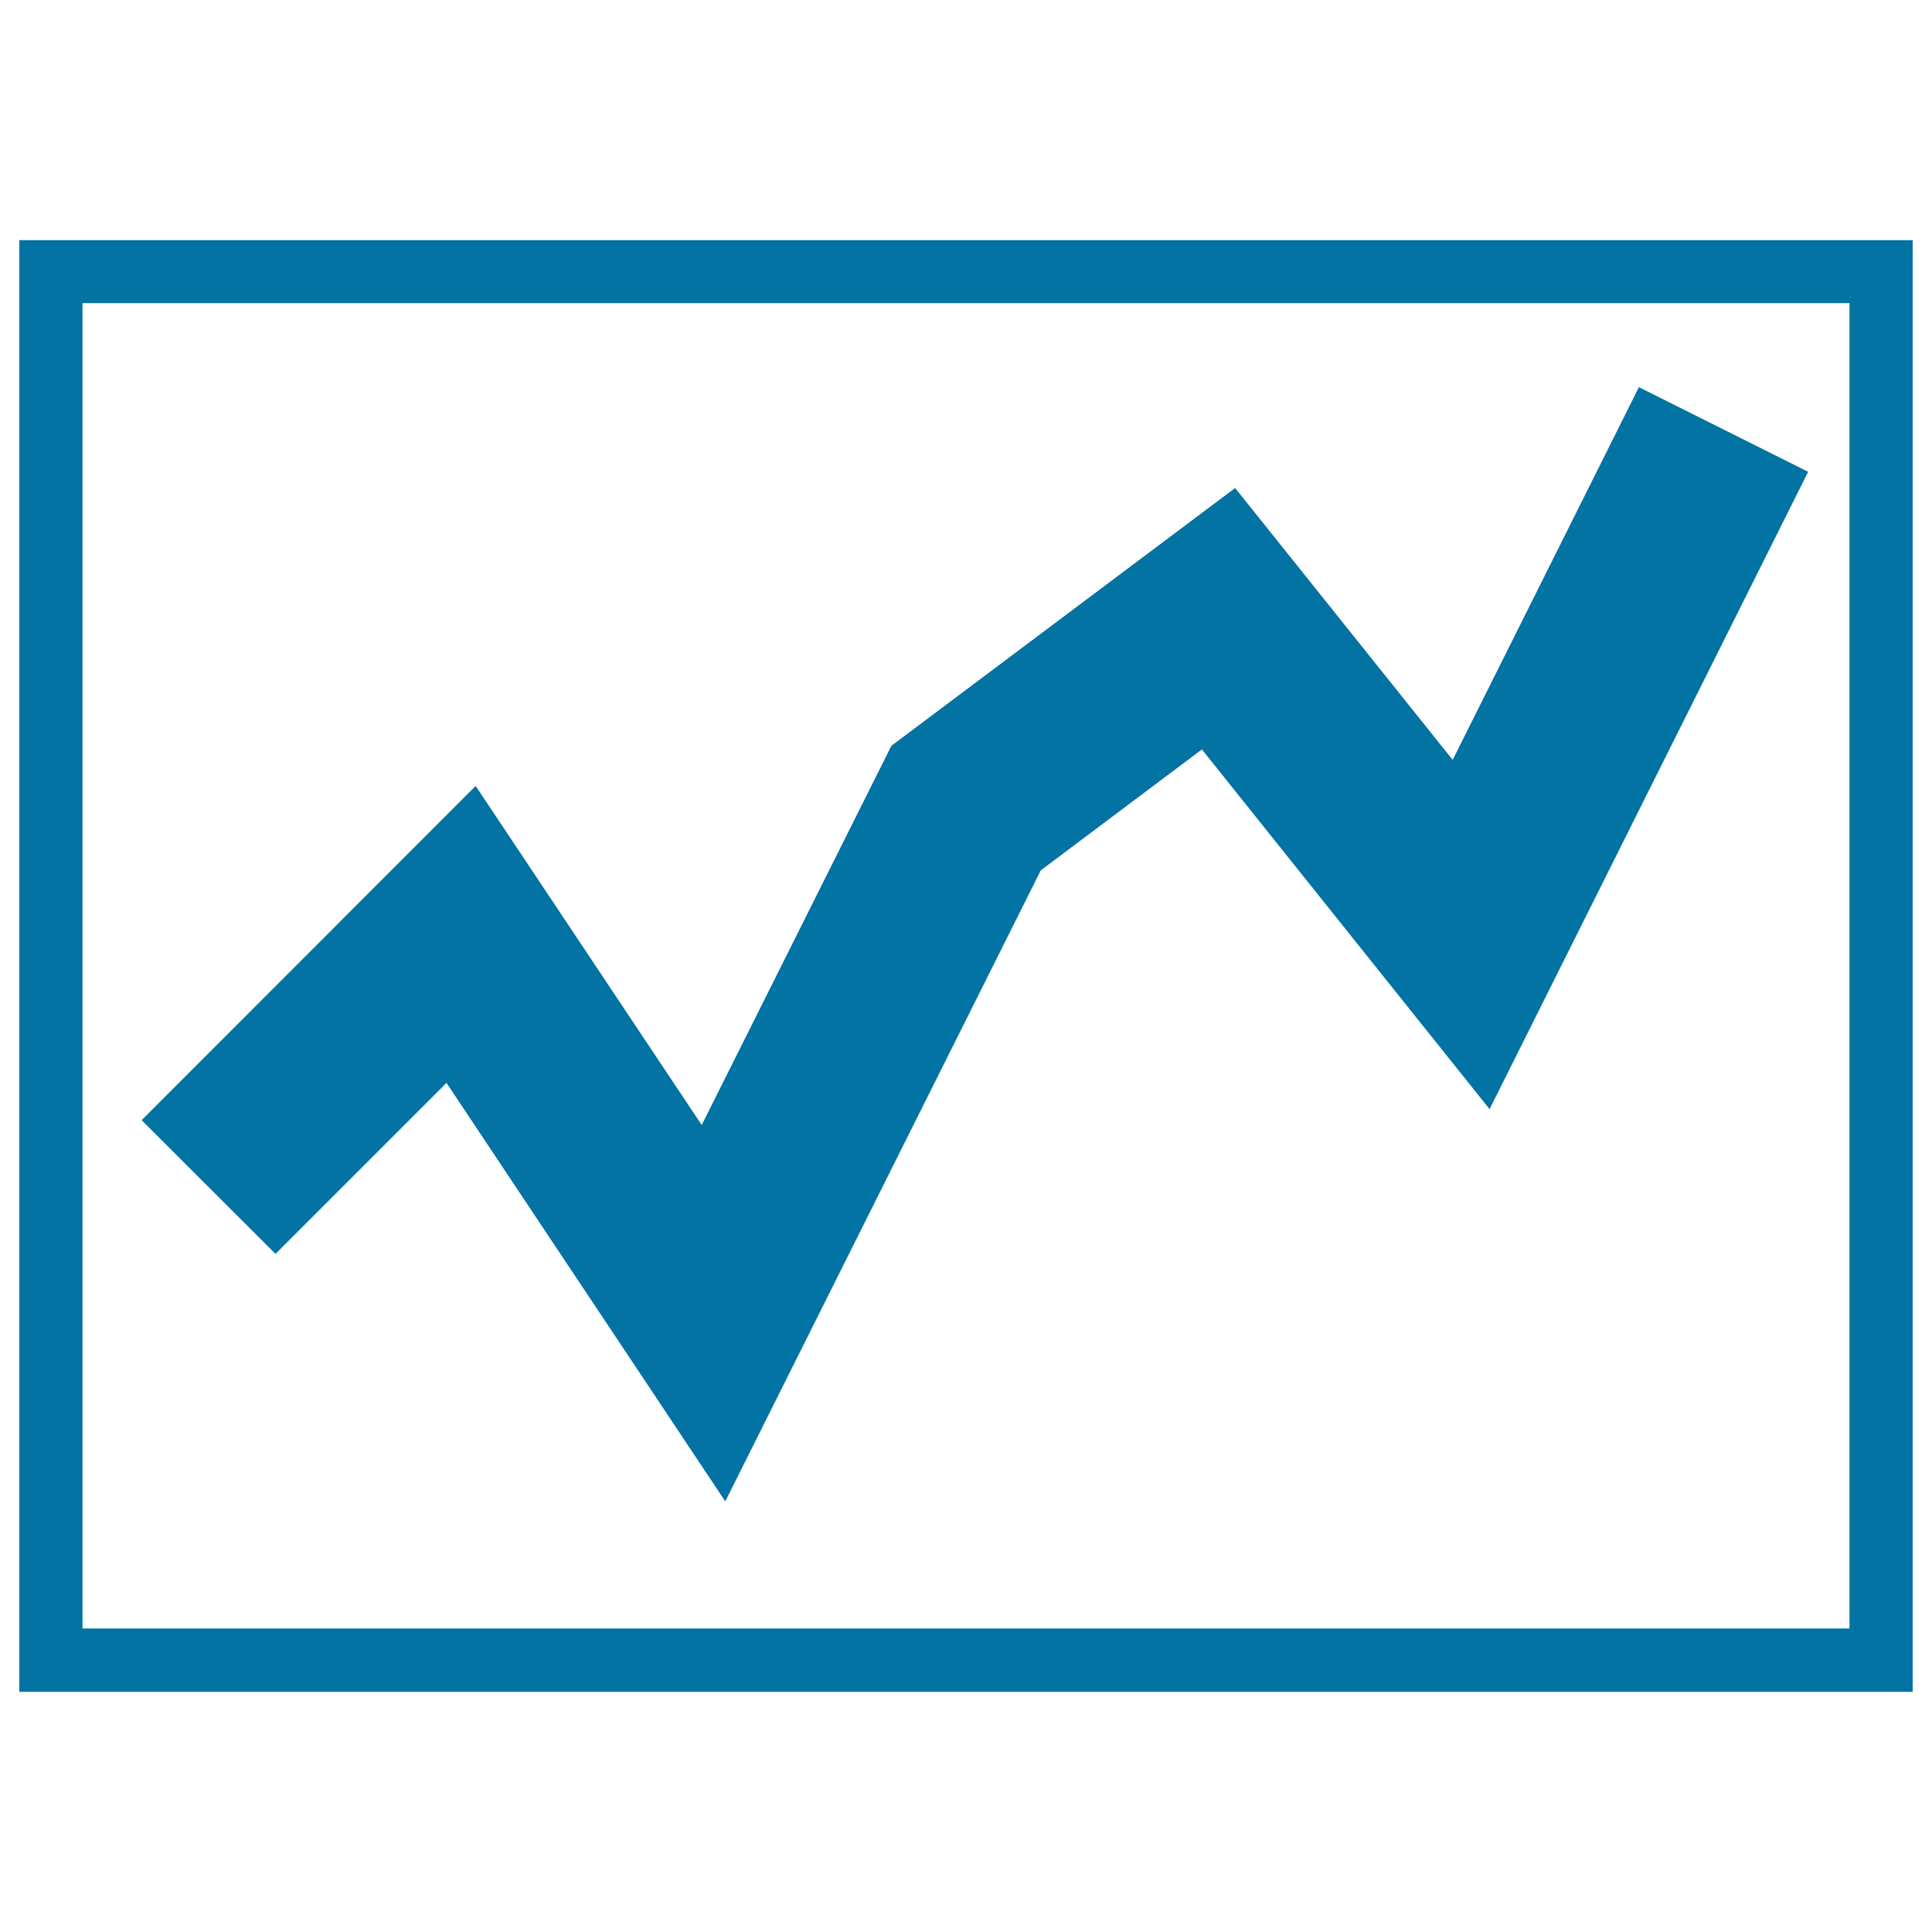
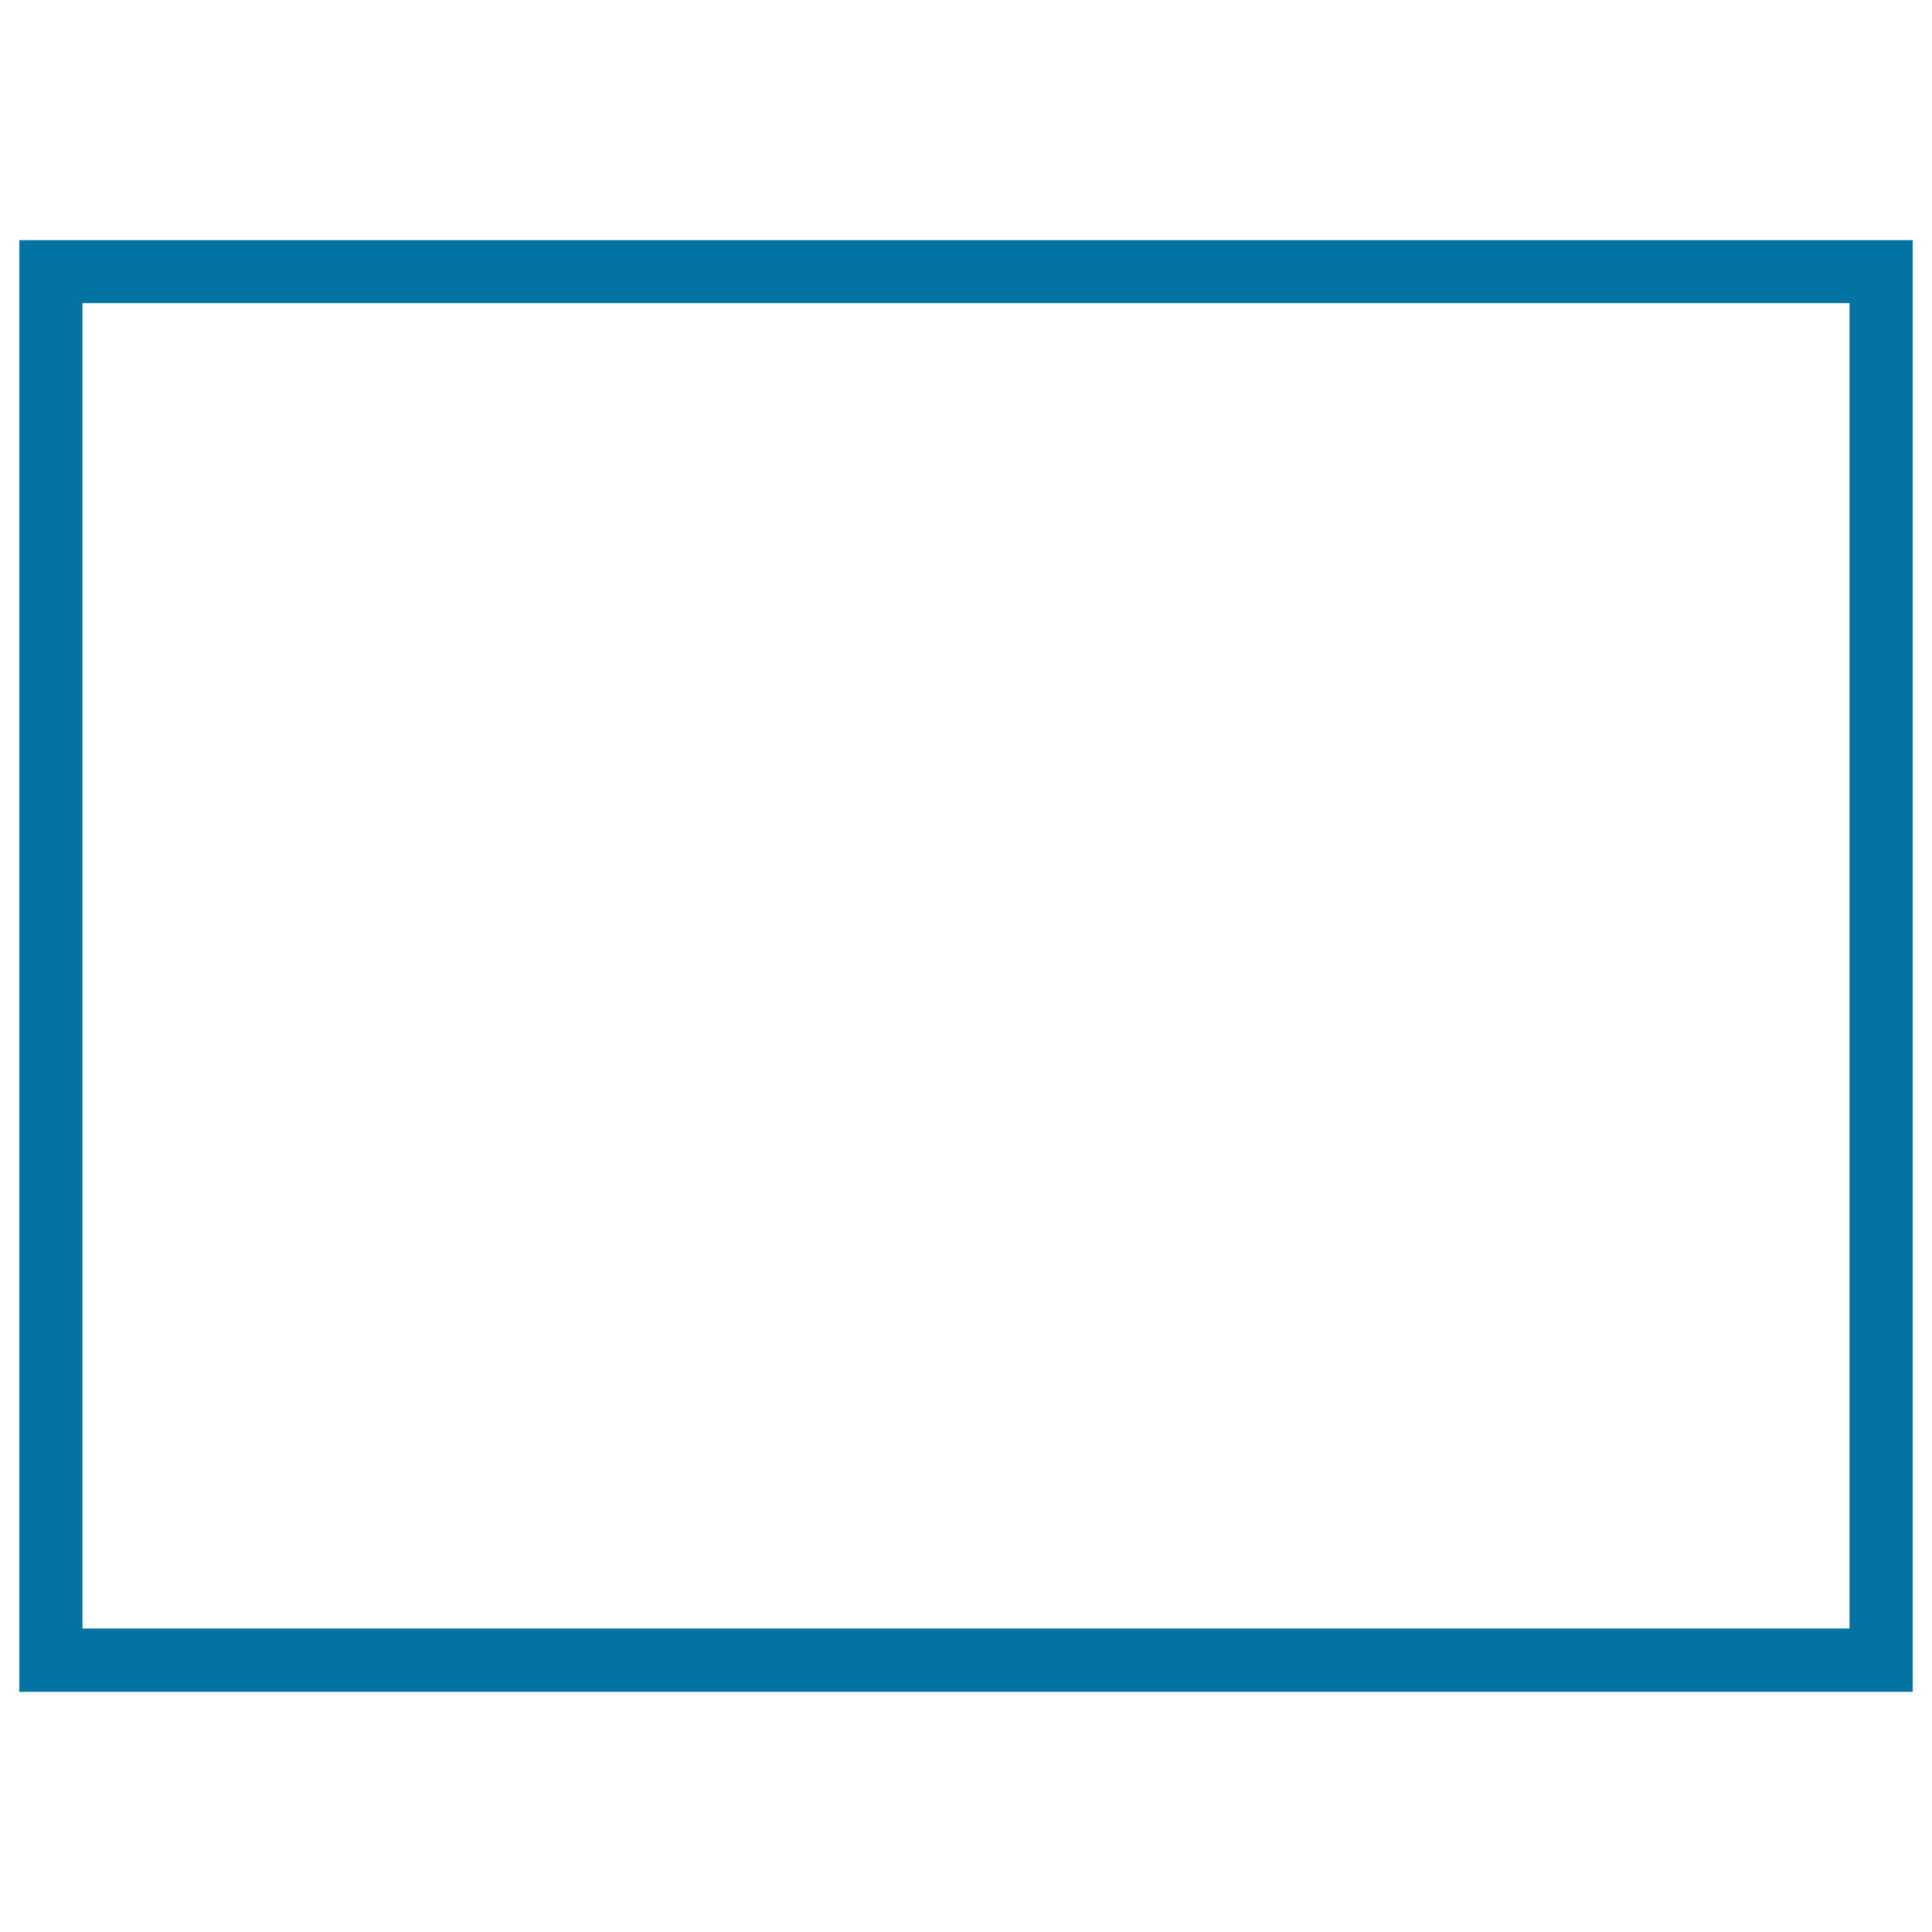
<svg xmlns="http://www.w3.org/2000/svg" viewBox="0 0 1000 1000" style="fill:#0273a2">
  <title>Flow SVG icon</title>
-   <path d="M375.4,777.1L231.1,560.5L142.6,649l-69.3-69.2l172.9-173l117,175.5L461.4,386l177.9-133.4l112.6,140.7l96.4-192.9l87.6,43.8L771,574.1L622.1,387.9l-83.4,62.6L375.4,777.1z" />
  <path d="M957.3,842.9H42.7V156.9h914.6V842.9z M990,124.3h-32.7H42.7H10v32.6V843v32.7h32.7h914.6H990V843V156.9V124.3z" />
</svg>